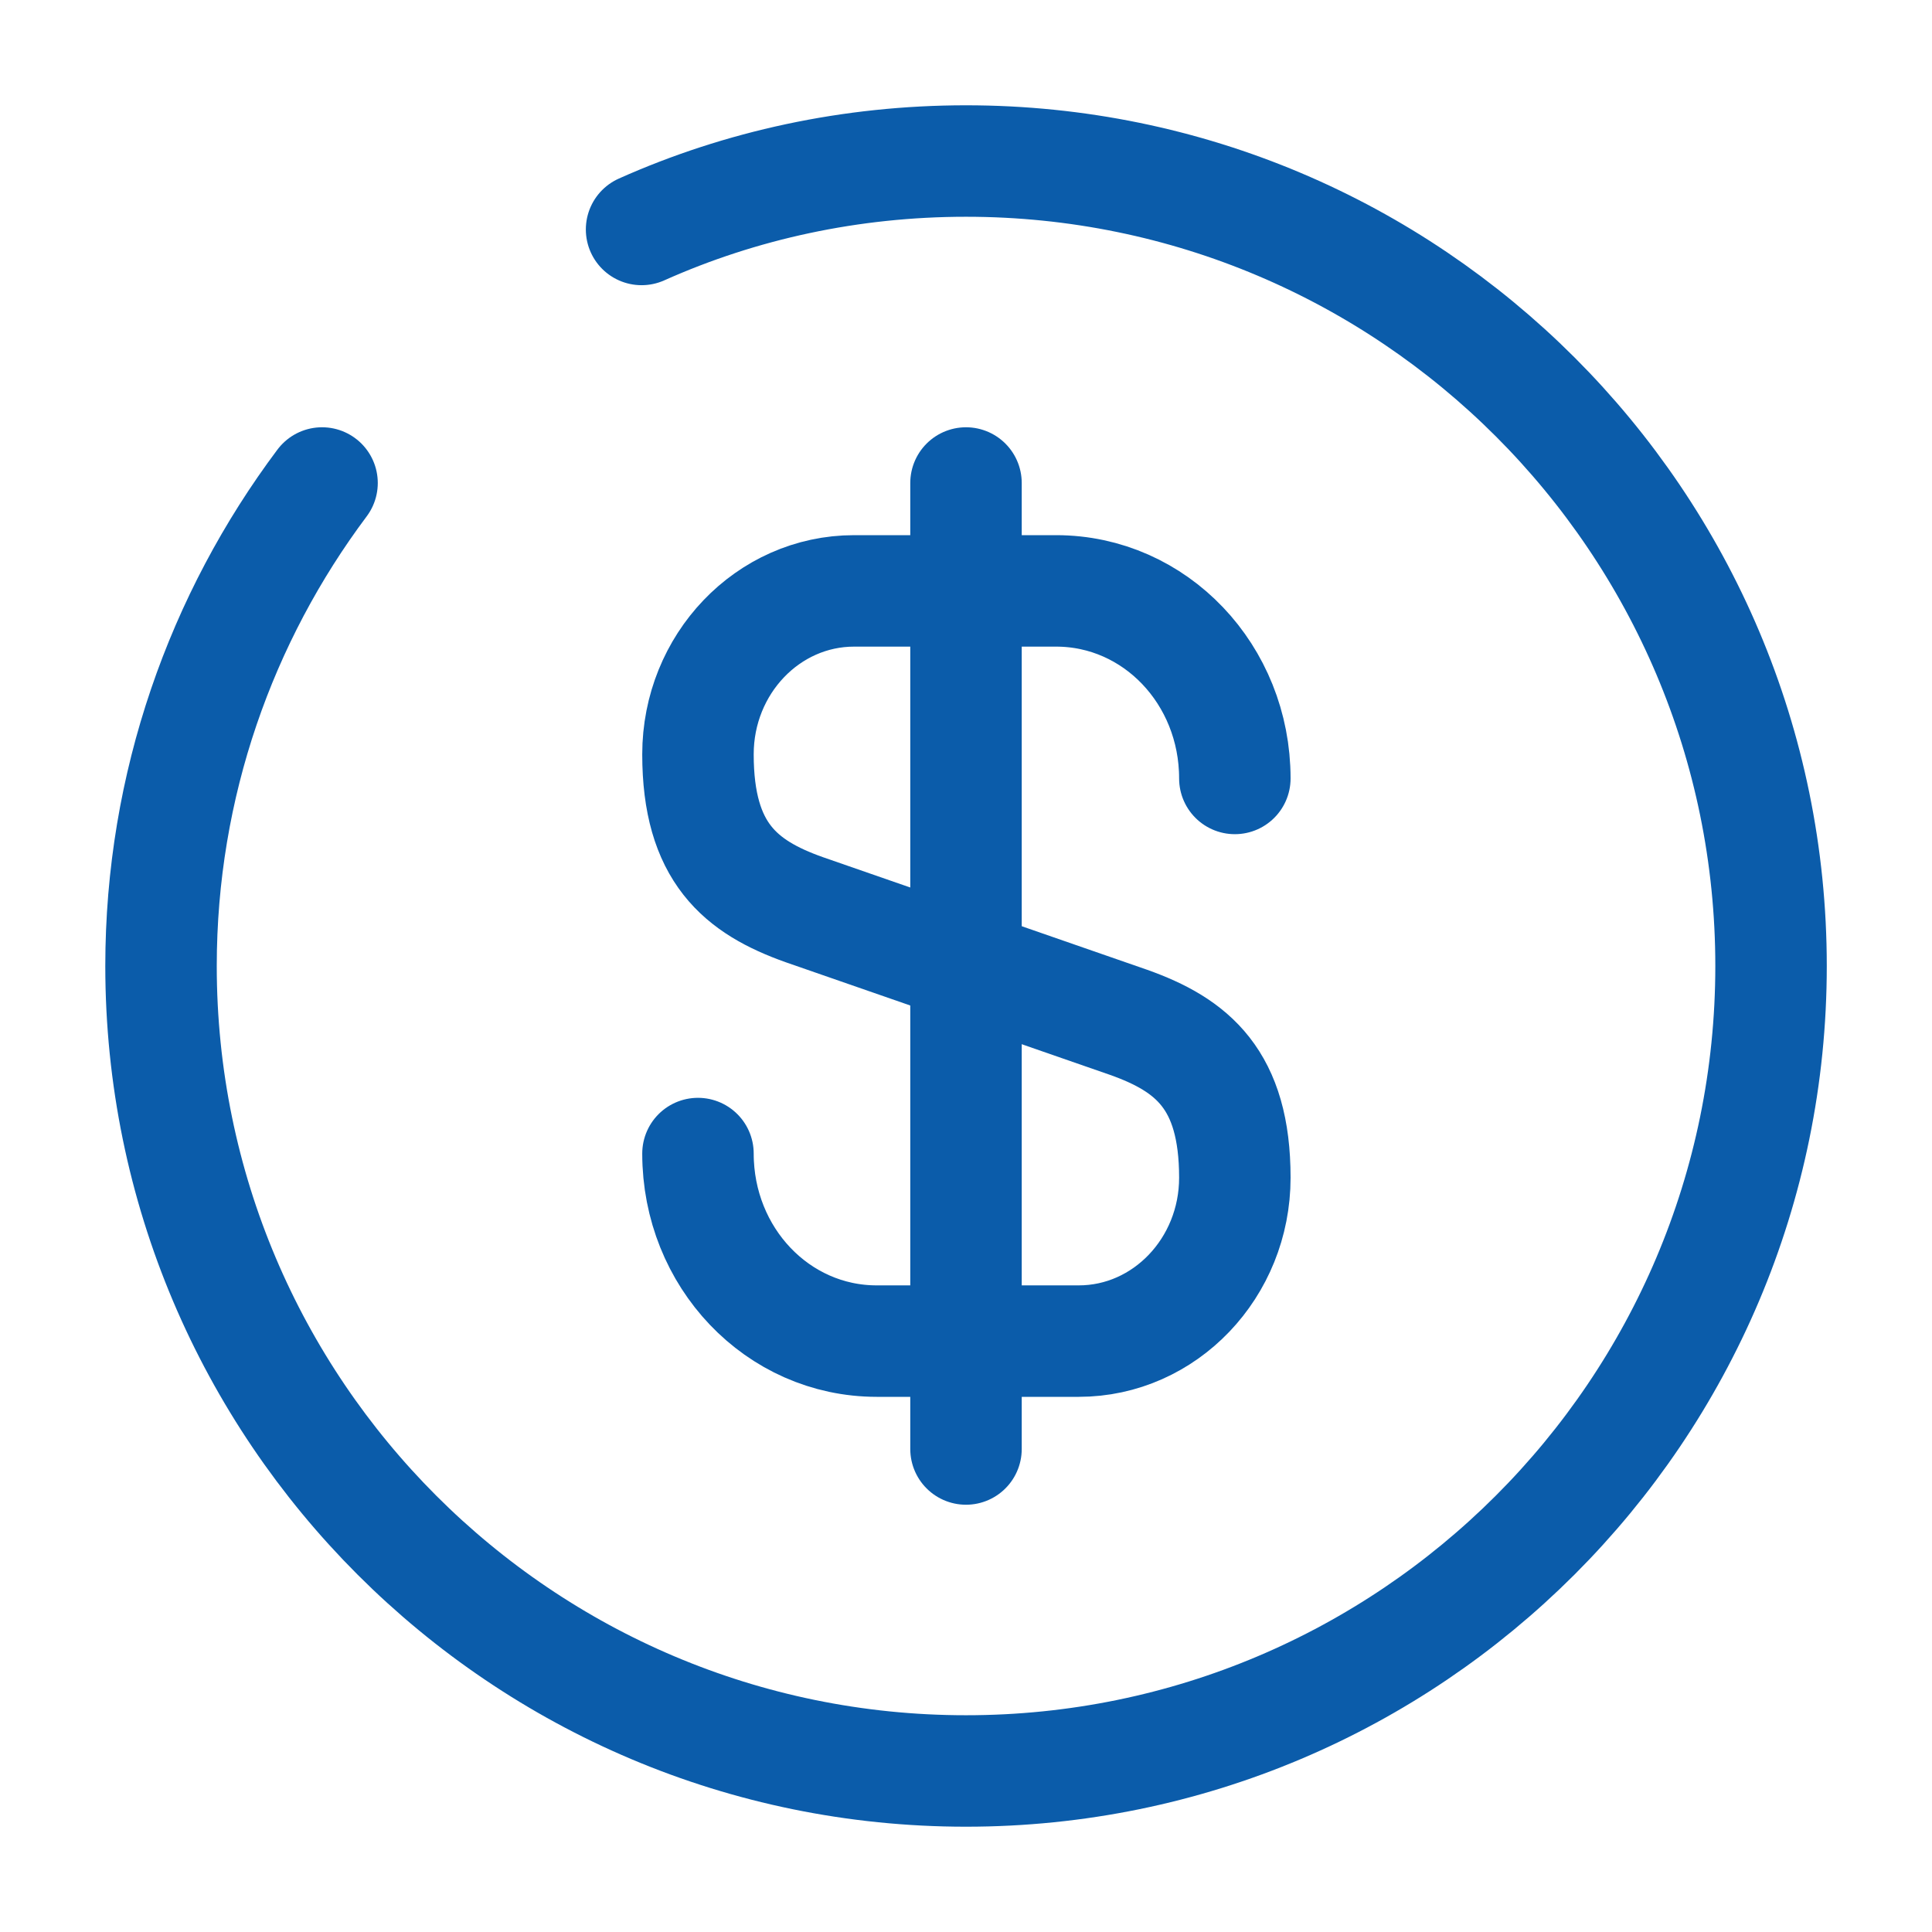
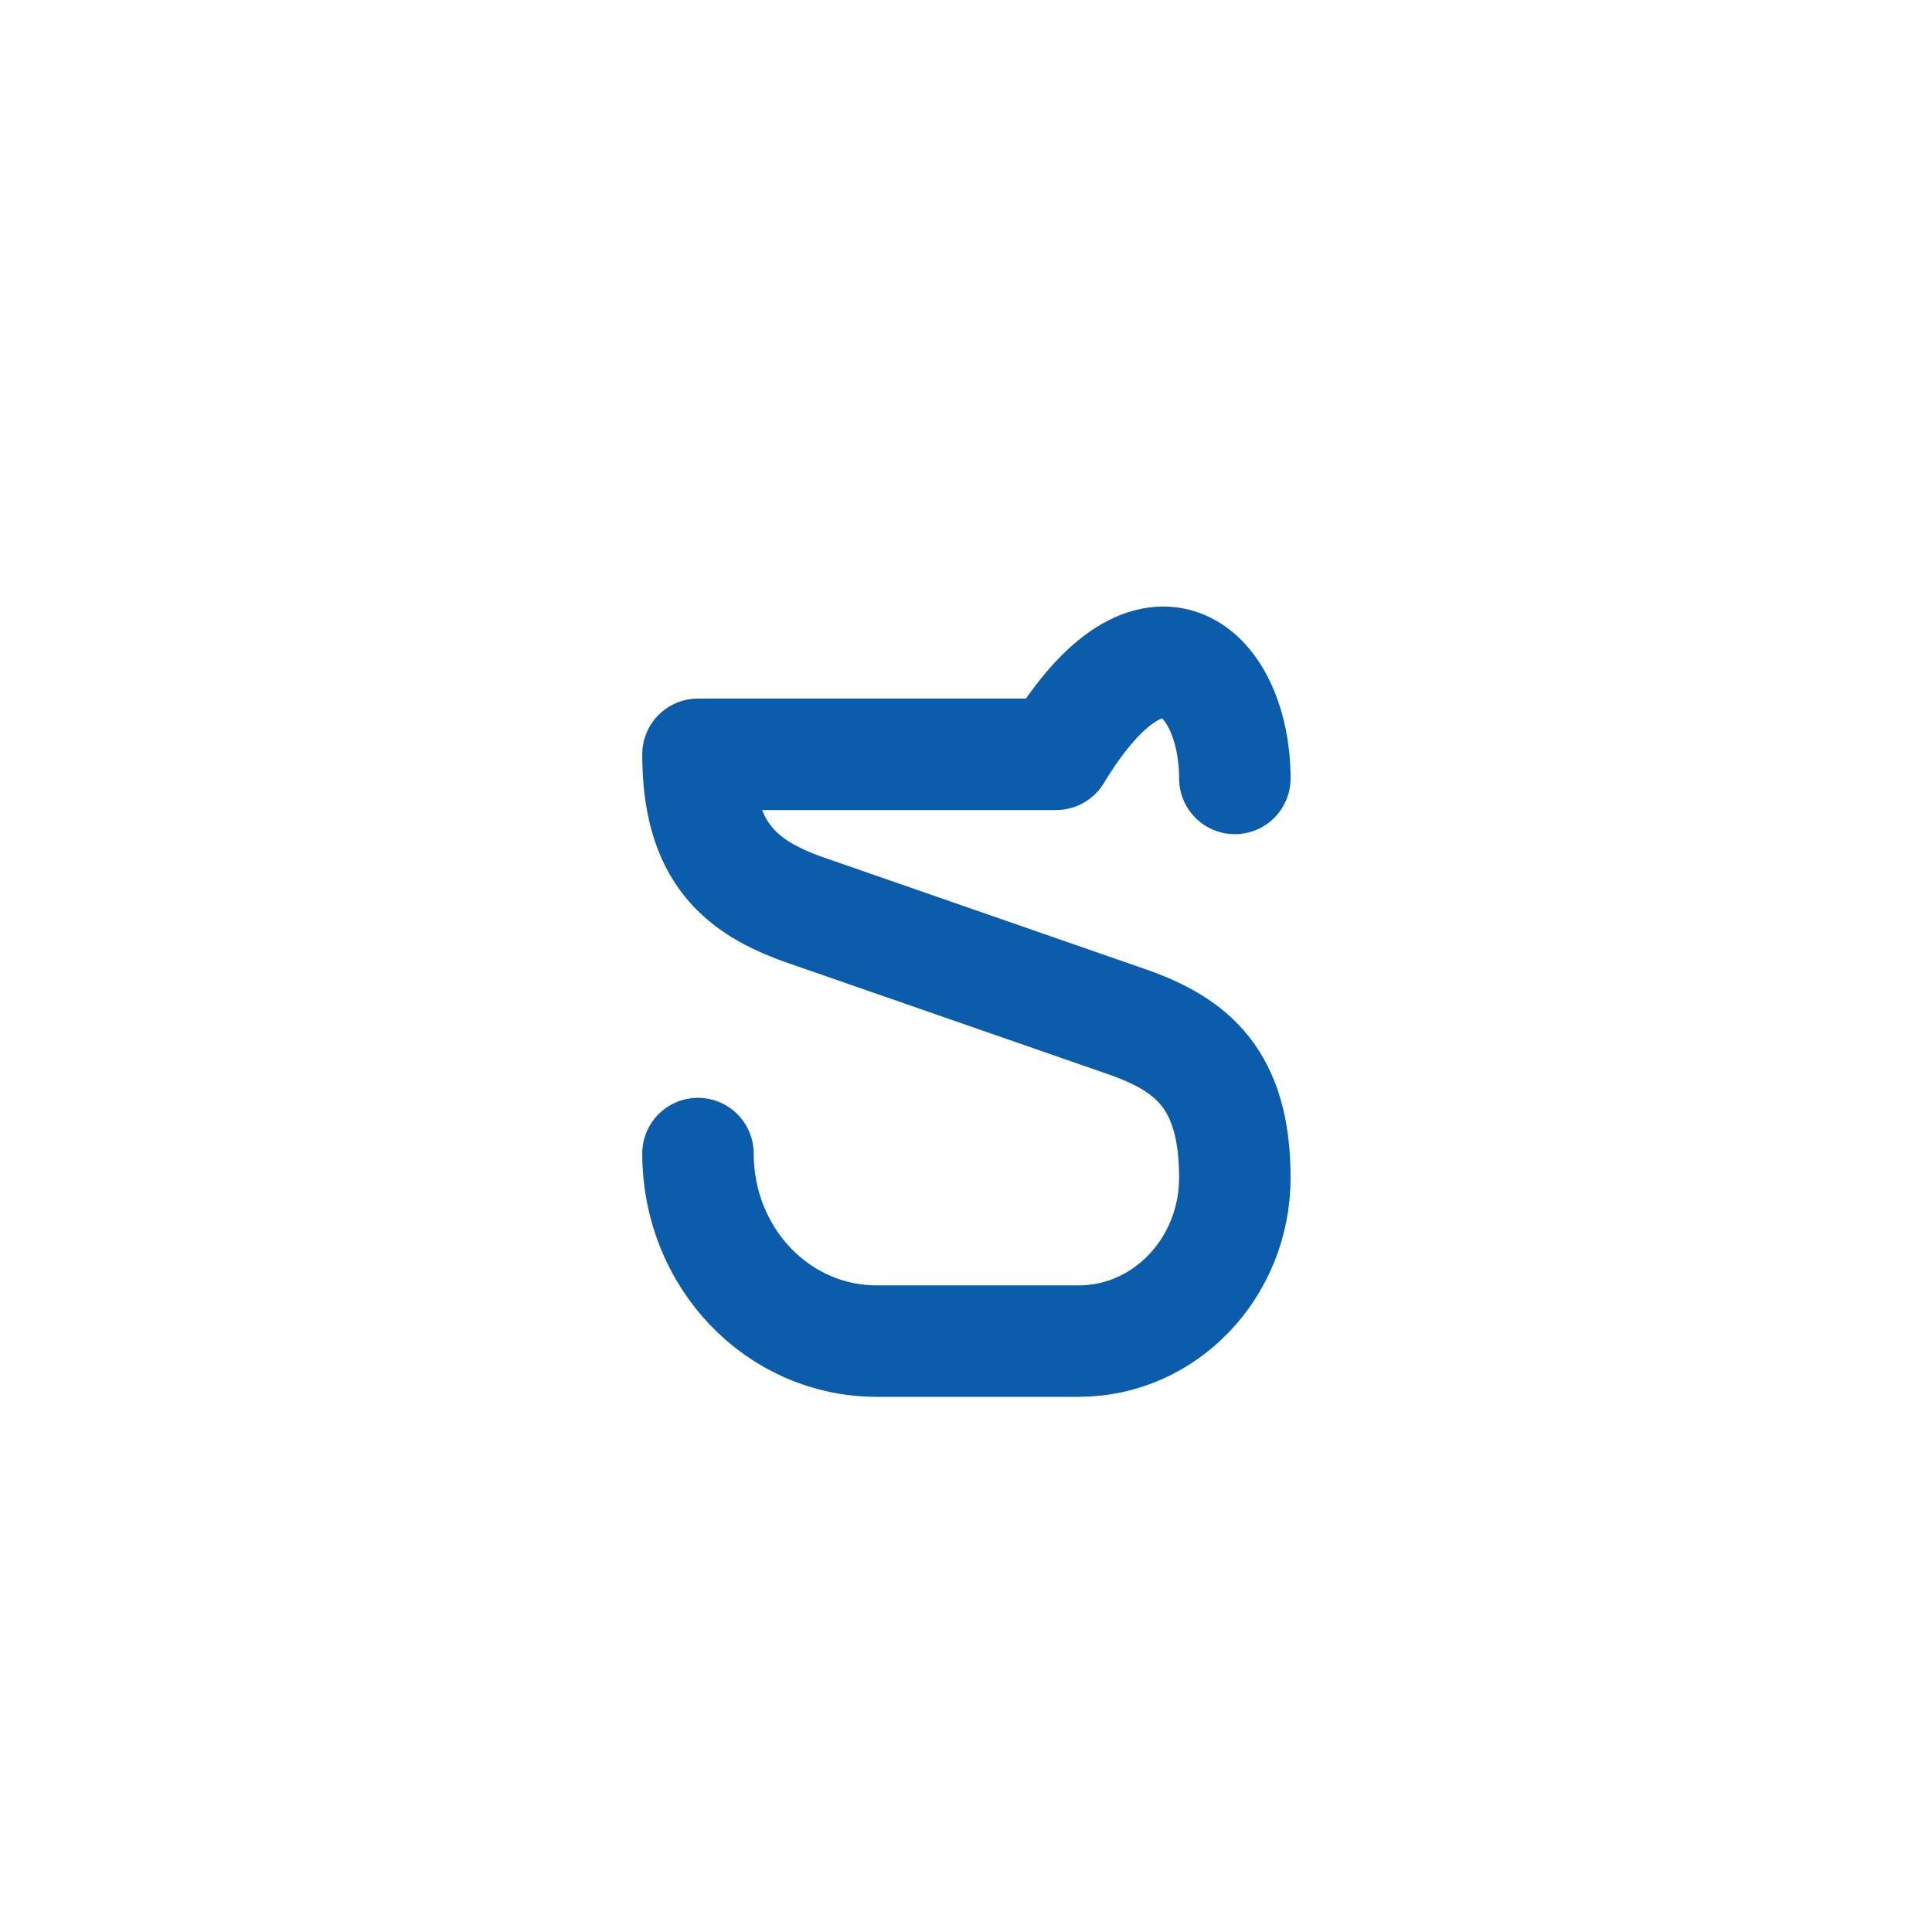
<svg xmlns="http://www.w3.org/2000/svg" width="26" height="26" viewBox="0 0 26 26" fill="none">
-   <path d="M9.393 15.524C9.393 16.922 10.465 18.048 11.798 18.048H14.517C15.676 18.048 16.618 17.062 16.618 15.849C16.618 14.527 16.044 14.062 15.188 13.758L10.823 12.242C9.967 11.938 9.393 11.473 9.393 10.151C9.393 8.937 10.335 7.952 11.494 7.952H14.213C15.546 7.952 16.618 9.078 16.618 10.476" stroke="#0B5CAA" stroke-width="1.5" stroke-linecap="round" stroke-linejoin="round" />
-   <path d="M13 6.5V19.5" stroke="#0B5CAA" stroke-width="1.5" stroke-linecap="round" stroke-linejoin="round" />
-   <path d="M4.334 6.5C2.979 8.309 2.167 10.563 2.167 13C2.167 18.98 7.02 23.833 13 23.833C18.98 23.833 23.834 18.98 23.834 13C23.834 7.02 18.98 2.167 13 2.167C11.451 2.167 9.967 2.492 8.634 3.088" stroke="#0B5CAA" stroke-width="1.5" stroke-linecap="round" stroke-linejoin="round" />
+   <path d="M9.393 15.524C9.393 16.922 10.465 18.048 11.798 18.048H14.517C15.676 18.048 16.618 17.062 16.618 15.849C16.618 14.527 16.044 14.062 15.188 13.758L10.823 12.242C9.967 11.938 9.393 11.473 9.393 10.151H14.213C15.546 7.952 16.618 9.078 16.618 10.476" stroke="#0B5CAA" stroke-width="1.5" stroke-linecap="round" stroke-linejoin="round" />
</svg>